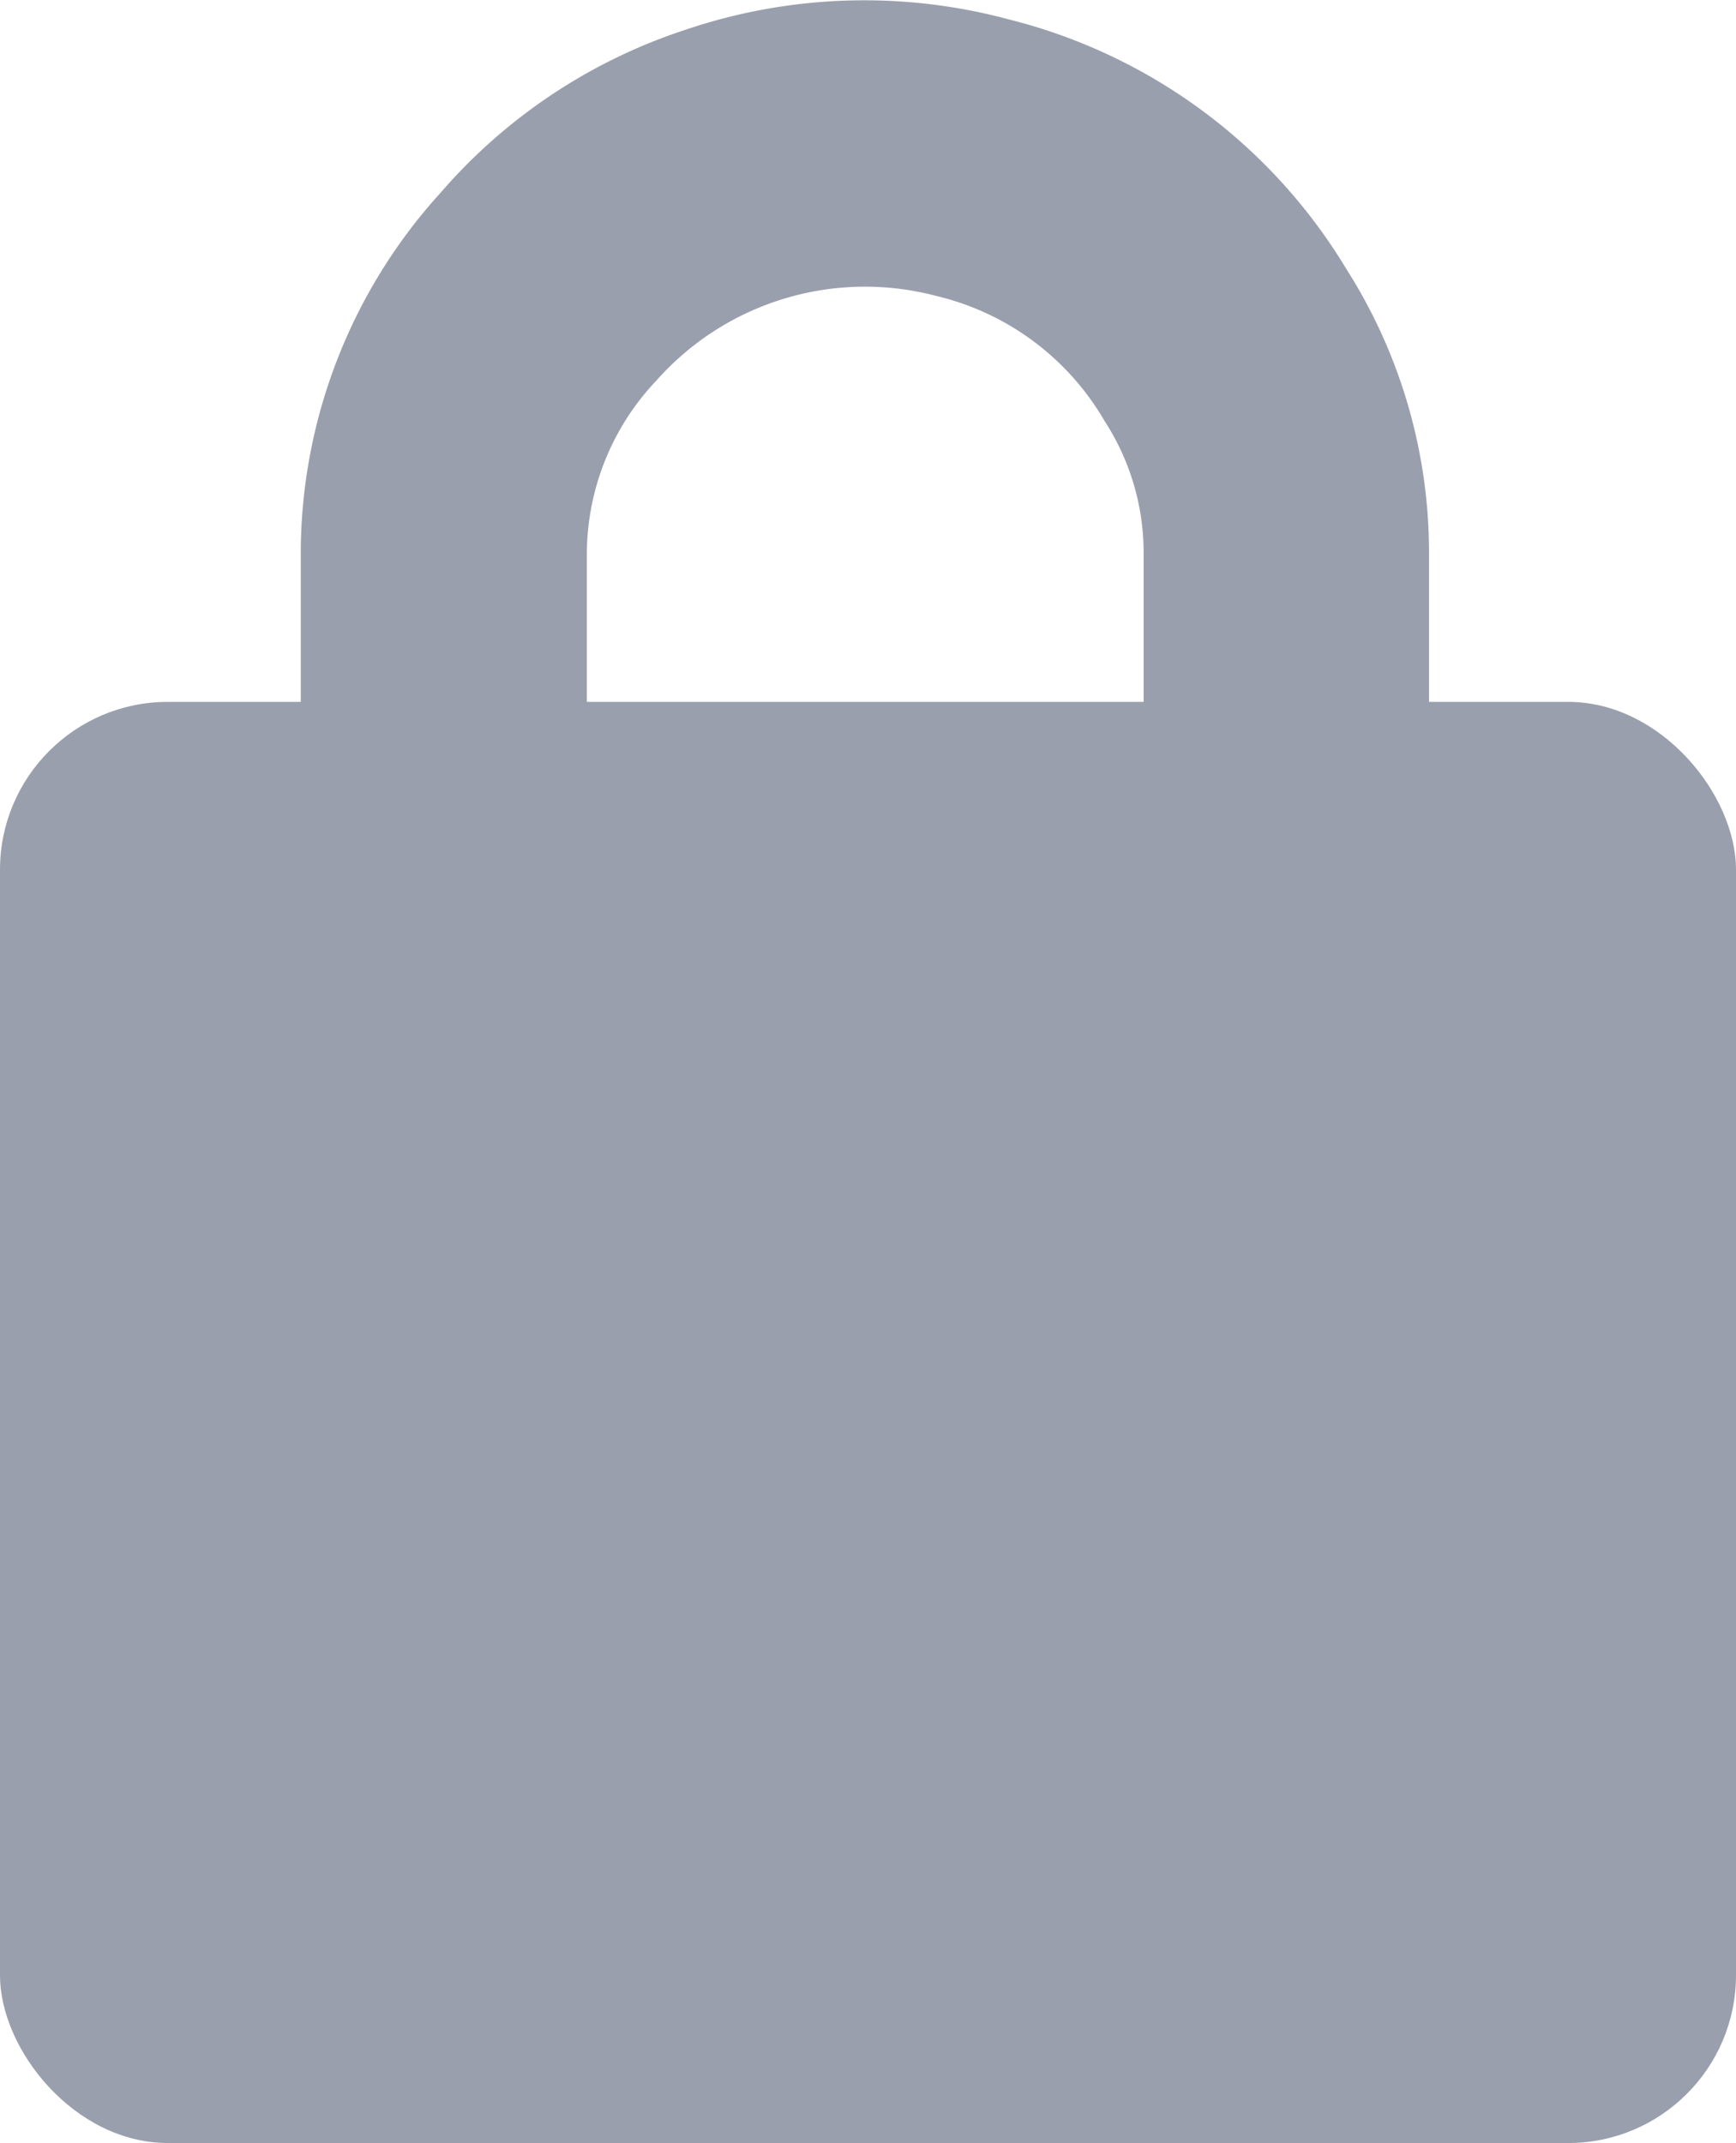
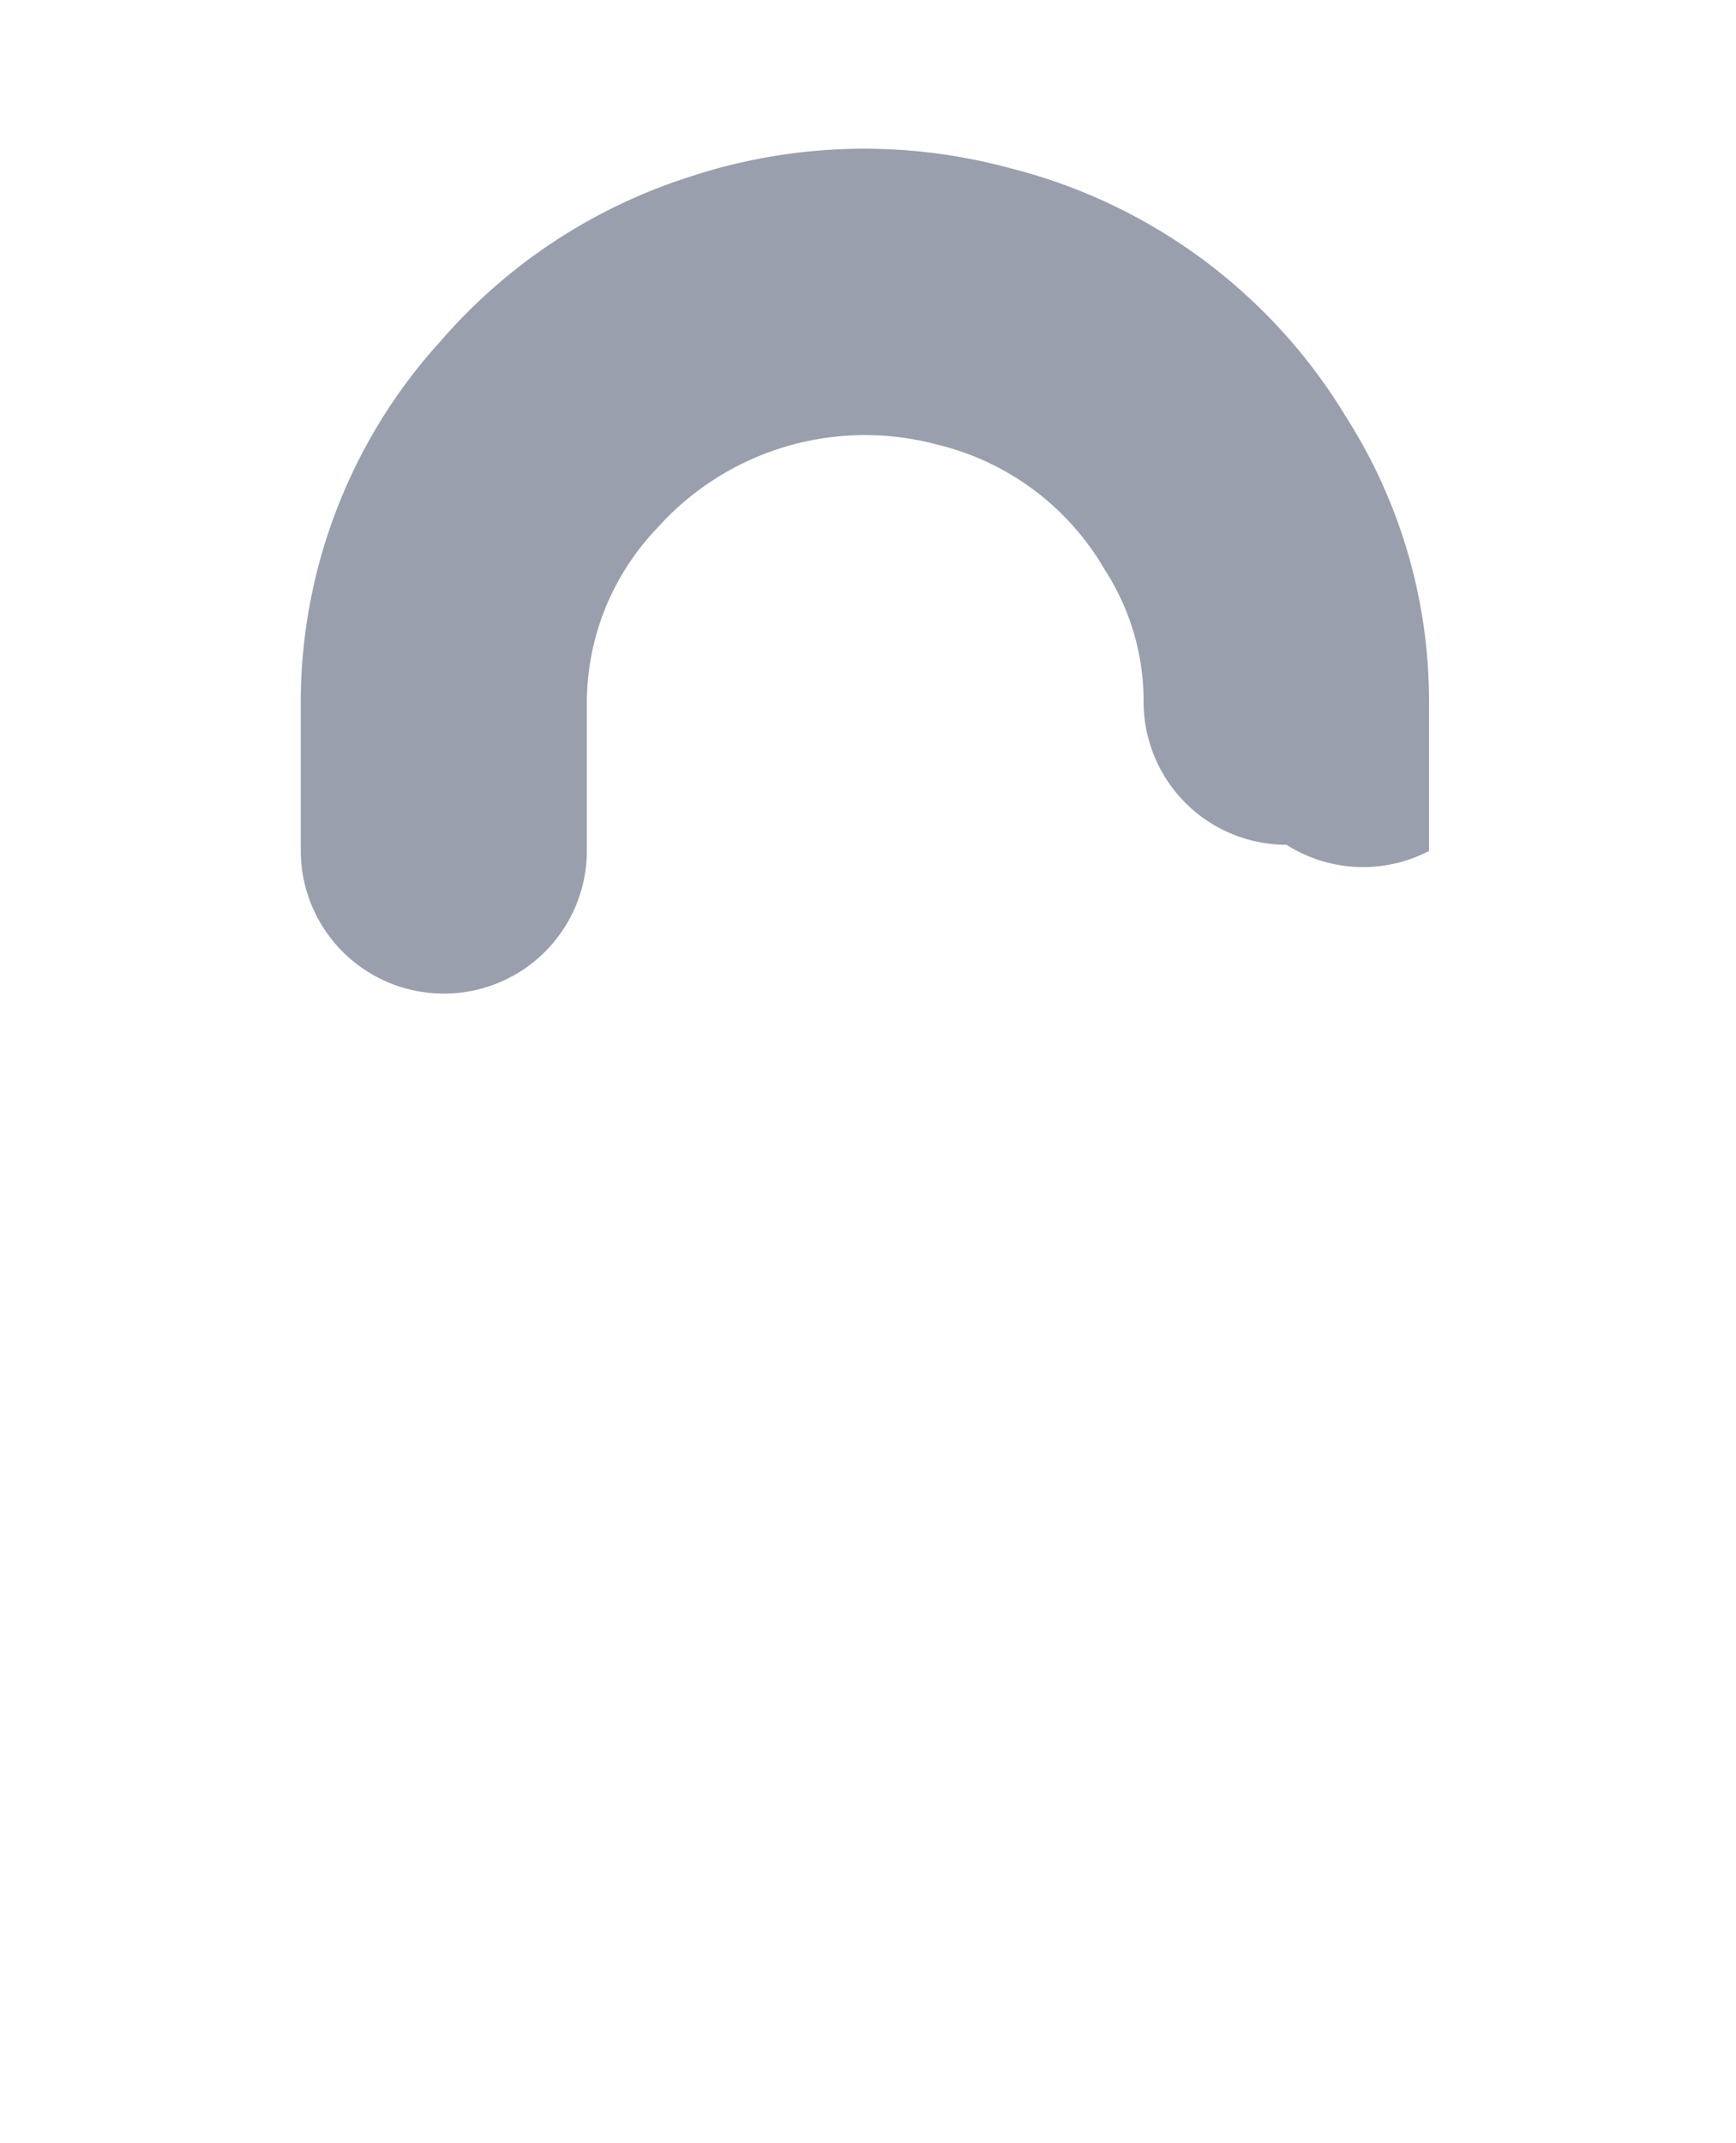
<svg xmlns="http://www.w3.org/2000/svg" id="Grupo_36" data-name="Grupo 36" width="12.871" height="15.883" viewBox="0 0 12.871 15.883">
  <g id="Grupo_33" data-name="Grupo 33" transform="translate(0 5.202)">
    <g id="Grupo_32" data-name="Grupo 32">
-       <rect id="Rectángulo_9" data-name="Rectángulo 9" width="12.871" height="10.681" rx="1.244" fill="#9a9fad" />
-     </g>
+       </g>
  </g>
  <g id="Grupo_35" data-name="Grupo 35" transform="translate(2.228 0)">
    <g id="Grupo_34" data-name="Grupo 34">
-       <path id="Trazado_27" data-name="Trazado 27" d="M8803.68,1056.169h0a1.059,1.059,0,0,1-1.059-1.061v-1.1a1.791,1.791,0,0,0-.289-.979,1.967,1.967,0,0,0-1.246-.927,2.067,2.067,0,0,0-2.077.626,1.873,1.873,0,0,0-.516,1.288c0,.363,0,.732,0,1.093a1.059,1.059,0,0,1-1.055,1.063h-.006a1.06,1.06,0,0,1-1.06-1.056c0-.375,0-.758,0-1.135a3.979,3.979,0,0,1,1.037-2.645,4.077,4.077,0,0,1,1.826-1.211,4.131,4.131,0,0,1,2.395-.071,4.074,4.074,0,0,1,2.493,1.846,3.912,3.912,0,0,1,.614,2.106v1.109A1.059,1.059,0,0,1,8803.68,1056.169Z" transform="translate(-8796.37 -1049.908)" fill="#9a9fad" />
+       <path id="Trazado_27" data-name="Trazado 27" d="M8803.68,1056.169h0a1.059,1.059,0,0,1-1.059-1.061a1.791,1.791,0,0,0-.289-.979,1.967,1.967,0,0,0-1.246-.927,2.067,2.067,0,0,0-2.077.626,1.873,1.873,0,0,0-.516,1.288c0,.363,0,.732,0,1.093a1.059,1.059,0,0,1-1.055,1.063h-.006a1.06,1.06,0,0,1-1.06-1.056c0-.375,0-.758,0-1.135a3.979,3.979,0,0,1,1.037-2.645,4.077,4.077,0,0,1,1.826-1.211,4.131,4.131,0,0,1,2.395-.071,4.074,4.074,0,0,1,2.493,1.846,3.912,3.912,0,0,1,.614,2.106v1.109A1.059,1.059,0,0,1,8803.68,1056.169Z" transform="translate(-8796.37 -1049.908)" fill="#9a9fad" />
    </g>
  </g>
</svg>